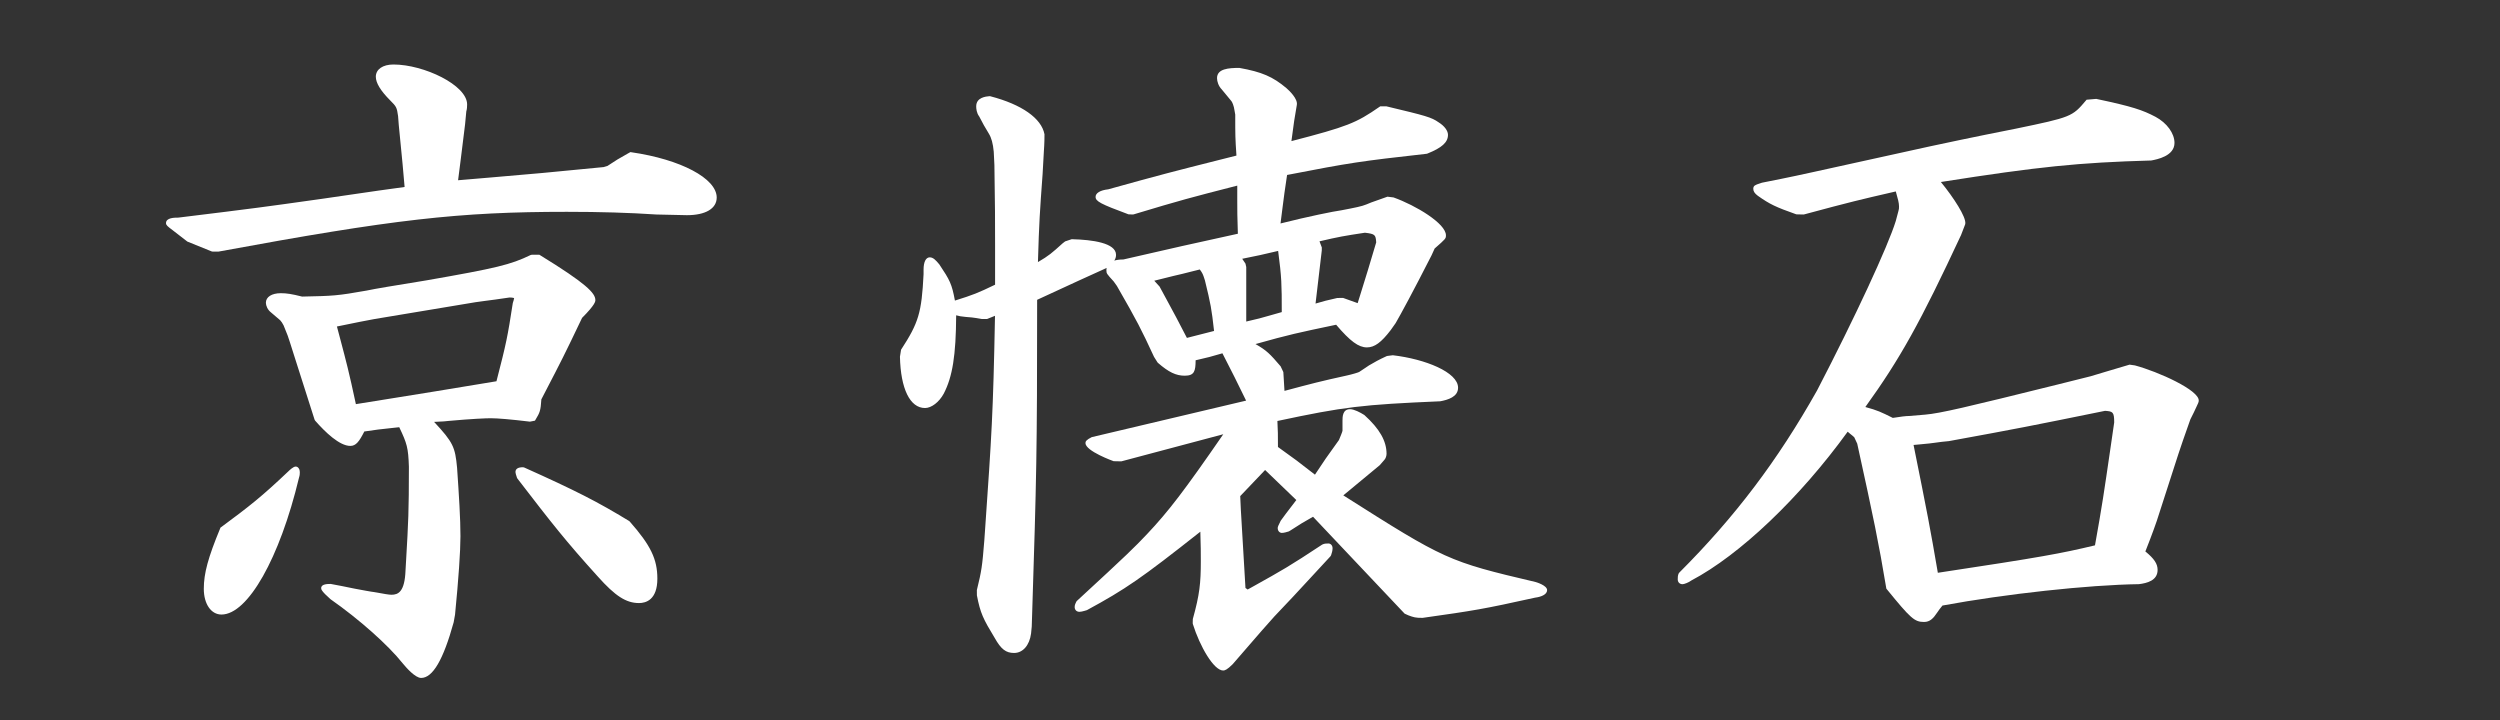
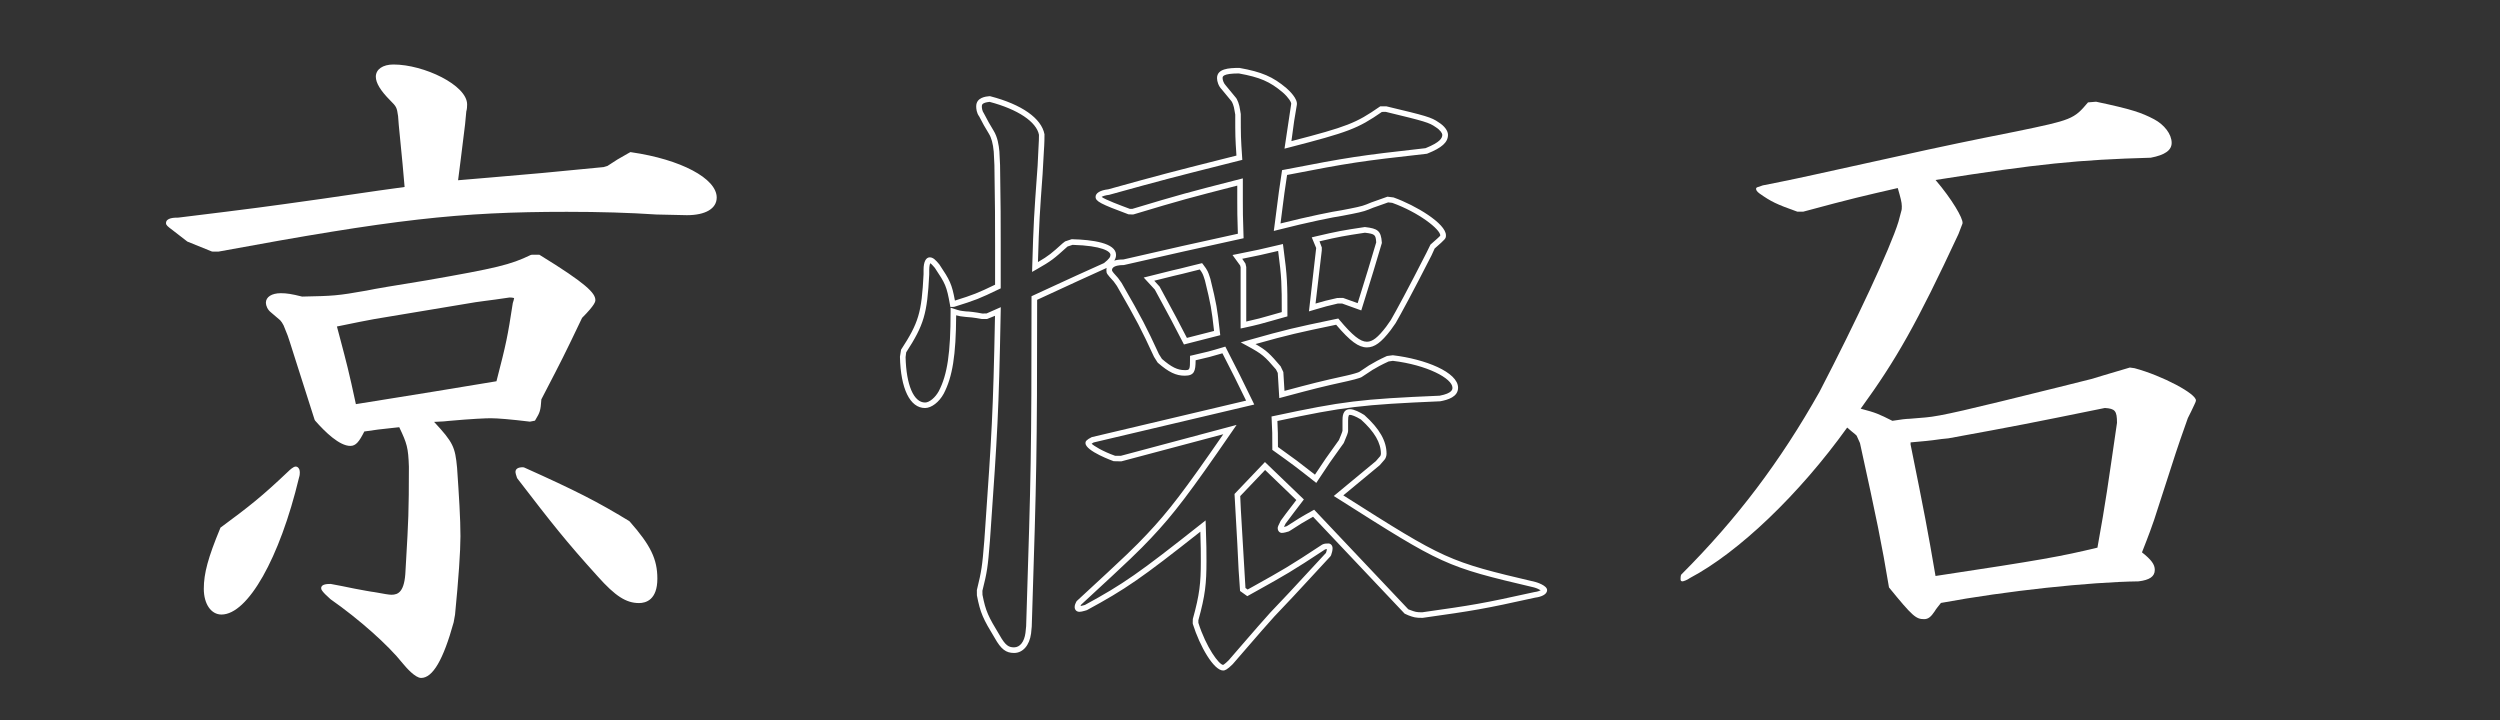
<svg xmlns="http://www.w3.org/2000/svg" version="1.1" x="0px" y="0px" width="125px" height="36px" viewBox="0 0 125 36" overflow="visible" enable-background="new 0 0 125 36" xml:space="preserve">
  <rect x="0" y="0" width="125" height="36" fill="#333333" stroke="none" />
  <defs>
</defs>
  <path fill="#FFFFFF" d="M23.114,6.199c-0.169,1.417-0.203,1.619-0.371,2.968c3.542-0.304,4.081-0.337,7.454-0.674l0.236-0.068  c0.506-0.337,0.573-0.371,1.113-0.674c2.328,0.337,4.149,1.248,4.149,2.125c0,0.473-0.506,0.742-1.349,0.742l-1.518-0.034  c-1.519-0.101-3.002-0.134-4.487-0.134c-5.363,0-8.668,0.371-17.438,1.99h-0.27l-1.181-0.472l-0.742-0.574  c-0.135-0.101-0.27-0.202-0.27-0.236c0-0.101,0.203-0.135,0.472-0.135c4.149-0.505,4.587-0.573,7.218-0.944  c1.417-0.203,2.968-0.438,4.25-0.607c-0.135-1.619-0.168-1.821-0.304-3.238l-0.033-0.439c-0.068-0.472-0.102-0.54-0.439-0.876  c-0.438-0.439-0.674-0.81-0.674-1.08c0-0.304,0.303-0.472,0.742-0.472c1.552,0,3.542,1.045,3.542,1.855c0,0.034,0,0.203-0.034,0.304  L23.114,6.199z M14.513,23.671c0.102-0.101,0.236-0.202,0.271-0.202c0.033,0,0.067,0.067,0.067,0.135c0,0.067,0,0.134-0.034,0.236  c-0.944,3.946-2.53,6.746-3.744,6.746c-0.438,0-0.742-0.472-0.742-1.146c0-0.776,0.236-1.586,0.81-2.968  C12.557,25.425,13.164,24.954,14.513,23.671z M13.636,15.509c-0.135-0.101-0.202-0.27-0.202-0.371c0-0.202,0.236-0.337,0.607-0.337  c0.27,0,0.506,0.034,1.045,0.169c1.585-0.034,1.754-0.034,3.271-0.304c0.473-0.102,1.519-0.271,2.968-0.506  c3.474-0.607,4.216-0.776,5.262-1.282h0.337c1.923,1.181,2.698,1.788,2.698,2.125c0,0.101-0.202,0.371-0.641,0.809  c-0.979,2.058-1.147,2.361-2.058,4.116c-0.034,0.573-0.068,0.641-0.27,0.978l-0.169,0.034c-0.843-0.102-1.551-0.169-1.956-0.169  c-0.27,0-1.012,0.034-2.125,0.135c-0.236,0.034-0.574,0.034-1.012,0.067c1.113,1.181,1.215,1.349,1.315,2.429  c0.102,1.484,0.169,2.563,0.169,3.407c0,0.775-0.101,2.192-0.27,3.913l-0.068,0.371c-0.472,1.72-0.978,2.665-1.484,2.665  c-0.169,0-0.506-0.304-0.81-0.675c-0.776-0.978-2.293-2.293-3.643-3.238c-0.303-0.27-0.404-0.405-0.404-0.439  c0-0.034,0.101-0.067,0.337-0.067c0.54,0.102,1.012,0.203,1.181,0.236c0.54,0.101,0.911,0.168,0.979,0.168  c0.371,0.068,0.708,0.135,0.876,0.135c0.574,0,0.81-0.438,0.844-1.35c0.135-2.361,0.168-2.732,0.168-5.194  c-0.034-1.012-0.101-1.214-0.54-2.125c-0.911,0.102-1.046,0.102-1.923,0.236c-0.27,0.54-0.405,0.708-0.607,0.708  c-0.371,0-0.945-0.405-1.653-1.214c-0.911-2.833-1.282-4.047-1.35-4.216l-0.202-0.506c-0.067-0.135-0.135-0.236-0.202-0.304  L13.636,15.509z M18.696,15.812c-0.371,0.067-1.046,0.203-2.024,0.405c0.472,1.788,0.573,2.091,1.011,4.149  c2.497-0.405,3.205-0.506,7.252-1.181c0.506-1.956,0.574-2.26,0.843-4.014c0.034-0.101,0.067-0.202,0.067-0.27  c0-0.102-0.101-0.169-0.371-0.169c-0.911,0.135-1.518,0.203-1.72,0.237l-3.036,0.505L18.696,15.812z M32.727,28.933  c0,0.708-0.27,1.08-0.775,1.08c-0.607,0-1.113-0.337-1.957-1.281c-1.619-1.788-2.327-2.699-4.014-4.891  c-0.034-0.102-0.067-0.203-0.067-0.236c0-0.068,0.067-0.102,0.236-0.102c2.631,1.181,3.676,1.72,5.228,2.665  C32.39,27.314,32.727,27.989,32.727,28.933z" />
-   <path fill="#FFFFFF" d="M47.667,15.205c1.08-0.337,1.248-0.405,2.227-0.877v-2.057c0-1.518,0-1.653-0.034-4.014l-0.033-0.675  c-0.034-0.371-0.102-0.708-0.27-0.978c-0.169-0.27-0.337-0.574-0.472-0.844c-0.102-0.135-0.135-0.304-0.135-0.438  c0-0.237,0.168-0.337,0.539-0.371c1.551,0.405,2.462,1.079,2.597,1.788c0,0.034,0,0.371-0.033,0.843l-0.034,0.709  c-0.168,2.327-0.202,2.698-0.27,5.06c0.775-0.439,0.877-0.54,1.551-1.147l0.304-0.102c1.315,0.034,2.057,0.271,2.057,0.642  c0,0.168-0.102,0.304-0.405,0.539c-1.652,0.742-1.855,0.844-3.542,1.62c0,8.129-0.034,8.938-0.27,16.426l-0.034,0.337  c-0.067,0.506-0.337,0.843-0.708,0.843c-0.337,0-0.54-0.135-0.843-0.674c-0.573-0.945-0.708-1.214-0.877-2.092v-0.236  c0.236-0.944,0.27-1.181,0.371-2.463c0.371-5.329,0.438-6.138,0.54-11.468l-0.54,0.236h-0.27c-0.337-0.067-0.675-0.101-0.776-0.101  c-0.303-0.034-0.337-0.034-0.641-0.135c0,2.125-0.169,3.205-0.607,4.048c-0.202,0.371-0.54,0.641-0.81,0.641  c-0.641,0-1.079-0.877-1.113-2.429l0.034-0.27c0.877-1.349,1.045-1.855,1.146-3.846v-0.235c0-0.271,0.067-0.473,0.169-0.473  c0.101,0,0.202,0.102,0.371,0.304c0.54,0.81,0.607,0.944,0.776,1.889H47.667z M61.868,5.525c-0.033-0.27-0.135-0.506-0.202-0.573  l-0.472-0.574c-0.135-0.135-0.203-0.337-0.203-0.472c0-0.27,0.27-0.371,0.979-0.371c1.113,0.203,1.619,0.438,2.26,0.979  c0.27,0.236,0.506,0.54,0.472,0.708l-0.135,0.81l-0.067,0.54l-0.101,0.674c3.001-0.775,3.44-0.944,4.654-1.788h0.27  c1.956,0.473,2.192,0.54,2.53,0.776c0.27,0.168,0.405,0.371,0.405,0.506c0,0.304-0.27,0.54-0.945,0.81  c-3.305,0.371-3.778,0.438-7.083,1.079c-0.202,1.315-0.202,1.484-0.371,2.732c1.451-0.371,2.766-0.641,3.238-0.708  c0.709-0.135,1.046-0.202,1.282-0.304c0.303-0.135,0.472-0.168,1.011-0.371l0.271,0.034c1.214,0.438,2.496,1.315,2.496,1.753  c0,0.102,0,0.102-0.54,0.574l-0.168,0.371c-0.945,1.855-1.551,2.968-1.788,3.373l-0.236,0.337c-0.438,0.573-0.742,0.81-1.079,0.81  c-0.371,0-0.776-0.304-1.484-1.147c-2.092,0.438-2.429,0.506-4.453,1.079c0.81,0.438,0.911,0.54,1.518,1.248l0.102,0.202  l0.067,1.113c1.517-0.405,1.889-0.506,3.272-0.81c0.303-0.067,0.641-0.168,0.674-0.202c0.168-0.102,0.54-0.371,0.573-0.371  c0.102-0.067,0.405-0.236,0.775-0.405l0.271-0.034c1.687,0.202,3.103,0.877,3.103,1.484c0,0.269-0.236,0.438-0.776,0.54  c-3.946,0.168-4.79,0.27-8.264,1.012c0.034,0.641,0.034,0.742,0.034,1.484c0.944,0.674,1.08,0.775,2.023,1.518  c0.573-0.877,0.675-1.012,1.282-1.855c0.101-0.236,0.202-0.472,0.202-0.54v-0.506c0-0.337,0.067-0.438,0.236-0.438  c0.135,0,0.371,0.101,0.641,0.27c0.708,0.641,1.045,1.214,1.045,1.821c0,0.067-0.033,0.169-0.067,0.202l-0.236,0.271l-0.979,0.809  l-0.978,0.81c5.262,3.339,5.363,3.407,9.815,4.453c0.236,0.067,0.472,0.202,0.472,0.27c0,0.102-0.203,0.202-0.472,0.236  c-2.597,0.574-3.001,0.641-5.633,1.012c-0.371,0-0.405-0.033-0.775-0.169l-2.26-2.395l-2.395-2.53  c-0.607,0.337-0.708,0.405-1.282,0.776c-0.102,0.034-0.236,0.067-0.304,0.067c-0.034,0-0.067-0.034-0.067-0.101  c0-0.034,0.067-0.169,0.135-0.304c0.371-0.506,0.438-0.573,0.843-1.113l-0.911-0.877L63.25,23.3l-0.674,0.708l-0.709,0.742  l0.034,0.742l0.101,1.652l0.067,1.35l0.068,0.978l0.236,0.168c1.754-0.979,2.024-1.113,3.812-2.293  c0.067-0.034,0.135-0.034,0.236-0.034c0.034,0,0.068,0.034,0.068,0.101c0,0.102-0.034,0.203-0.068,0.304  c-0.944,1.012-1.855,2.023-2.8,3.002c-0.607,0.674-0.978,1.113-2.091,2.394c-0.169,0.169-0.304,0.27-0.371,0.27  c-0.337,0-1.012-1.045-1.383-2.226v-0.169c0.338-1.214,0.405-1.788,0.405-2.934c0-0.438,0-0.844-0.034-1.754  c-3.069,2.429-3.879,3.002-5.869,4.082c-0.135,0.034-0.236,0.067-0.304,0.067s-0.101-0.033-0.101-0.1  c0-0.068,0.034-0.136,0.067-0.203c2.563-2.361,2.867-2.665,3.508-3.339c1.113-1.181,1.889-2.193,4.047-5.33l-5.43,1.45h-0.337  c-0.675-0.236-1.315-0.607-1.315-0.775c0-0.034,0.101-0.101,0.236-0.168l3.878-0.911l3.98-0.944  c-0.439-0.911-0.843-1.72-1.315-2.631c-0.675,0.203-0.81,0.236-1.552,0.405c0,0.641-0.033,0.742-0.404,0.742  c-0.405,0-0.742-0.169-1.248-0.607l-0.169-0.27c-0.641-1.383-0.81-1.72-1.855-3.542l-0.169-0.236  c-0.337-0.371-0.337-0.371-0.337-0.472c0-0.27,0.236-0.405,0.708-0.405l2.968-0.675l2.901-0.641  c-0.034-0.944-0.034-1.281-0.034-1.754V9.1c-2.496,0.641-2.901,0.742-5.363,1.484h-0.168c-1.181-0.438-1.552-0.607-1.552-0.742  c0-0.101,0.203-0.202,0.506-0.236c3.036-0.843,3.474-0.944,6.544-1.72c-0.067-1.012-0.067-1.045-0.067-2.158L61.868,5.525z   M57.854,14.396c0.674,1.248,0.776,1.417,1.417,2.665l1.585-0.404c-0.135-1.215-0.168-1.417-0.472-2.665  c-0.101-0.304-0.101-0.371-0.337-0.675c-0.438,0.102-0.911,0.236-1.383,0.337l-1.214,0.304L57.854,14.396z M62.171,13.351v1.349  v1.551c0.944-0.202,1.079-0.27,2.058-0.539c0-1.551,0-1.821-0.202-3.339c-0.979,0.236-1.147,0.269-2.159,0.471l0.27,0.371  L62.171,13.351z M65.949,12.507l-0.169,1.45l-0.169,1.417c0.574-0.169,0.675-0.203,1.282-0.337h0.236l0.843,0.303  c0.472-1.518,0.54-1.72,0.978-3.205c-0.034-0.505-0.135-0.573-0.708-0.641c-1.113,0.168-1.315,0.202-2.462,0.472l0.169,0.405V12.507  z" />
-   <path fill="#FFFFFF" d="M104.805,5.086c1.753,0.371,2.259,0.54,2.9,0.877c0.507,0.27,0.878,0.742,0.878,1.181  c0,0.371-0.338,0.607-1.046,0.742c-3.61,0.101-5.633,0.304-10.76,1.113c0.81,0.944,1.384,1.923,1.35,2.159c0,0,0,0.034-0.034,0.102  l-0.168,0.438c-2.091,4.486-3.103,6.274-4.891,8.736c0.776,0.203,0.911,0.27,1.585,0.607c0.405-0.067,0.708-0.101,0.844-0.101  l0.809-0.067c0.776-0.067,2.058-0.371,6.679-1.518l1.619-0.405c0.202-0.067,0.91-0.27,1.922-0.573l0.236,0.033  c1.383,0.371,3.103,1.282,3.069,1.619c0,0.068-0.101,0.237-0.237,0.54l-0.168,0.337c-0.304,0.843-0.506,1.45-0.607,1.754  l-1.08,3.339c-0.067,0.203-0.27,0.775-0.606,1.619c0.472,0.371,0.641,0.606,0.641,0.877c0,0.337-0.27,0.506-0.81,0.573  c-2.462,0.034-6.611,0.473-9.882,1.079c-0.136,0.169-0.271,0.337-0.304,0.405c-0.202,0.304-0.337,0.405-0.54,0.405  c-0.405,0-0.573-0.135-1.754-1.585c-0.371-2.226-0.607-3.373-1.451-7.218l-0.168-0.372c-0.034-0.033-0.101-0.101-0.236-0.202  l-0.236-0.202c-2.395,3.339-5.431,6.24-7.859,7.521c-0.134,0.102-0.337,0.169-0.371,0.169c-0.068,0-0.101-0.034-0.101-0.102  s0-0.168,0.033-0.235c2.8-2.8,4.958-5.667,6.915-9.142c1.821-3.507,3.542-7.184,3.946-8.5l0.135-0.506  c0.034-0.101,0.034-0.168,0.034-0.27c0-0.202-0.068-0.439-0.203-0.911c-1.754,0.405-2.227,0.506-4.722,1.18h-0.303  c-1.046-0.371-1.316-0.505-1.89-0.91c-0.135-0.101-0.169-0.169-0.169-0.236c0-0.067,0.034-0.067,0.338-0.168  c1.383-0.27,2.293-0.473,2.597-0.54l5.667-1.248c0.473-0.102,2.024-0.438,4.419-0.911c2.766-0.573,2.867-0.607,3.575-1.45  L104.805,5.086z M95.528,22.221c0.709,3.508,0.843,4.216,1.248,6.578c5.363-0.81,6.274-0.979,8.096-1.417  c0.438-2.429,0.505-3.002,0.978-6.241c0-0.607-0.101-0.708-0.607-0.742c-3.812,0.776-4.318,0.877-7.825,1.518l-0.337,0.034  c-0.709,0.102-0.843,0.102-1.552,0.169V22.221z" />
  <path fill="#FFFFFF" d="M21.057,33.897c-0.293,0-0.74-0.508-0.919-0.726c-0.727-0.917-2.179-2.208-3.614-3.212  c-0.465-0.411-0.465-0.5-0.465-0.554c0-0.208,0.323-0.208,0.478-0.208c0.42,0.076,0.779,0.15,1.01,0.198l0.199,0.04  c0.283,0.053,0.875,0.165,0.951,0.167l0.176,0.03c0.292,0.054,0.567,0.105,0.7,0.105c0.341,0,0.663-0.147,0.703-1.214l0.031-0.542  c0.109-1.883,0.138-2.389,0.138-4.646c-0.032-0.947-0.093-1.159-0.483-1.975l-0.467,0.051c-0.447,0.047-0.68,0.072-1.279,0.163  c-0.257,0.507-0.419,0.721-0.7,0.721c-0.541,0-1.254-0.686-1.758-1.262l-0.029-0.05c-0.45-1.401-0.769-2.406-0.984-3.085  c-0.212-0.672-0.33-1.042-0.362-1.122L14.18,16.27c-0.056-0.11-0.115-0.2-0.171-0.257l-0.461-0.394  c-0.167-0.127-0.254-0.338-0.254-0.481c0-0.291,0.293-0.478,0.748-0.478c0.294,0,0.543,0.039,1.061,0.169l0.052-0.001  c1.502-0.032,1.695-0.036,3.18-0.3c0.444-0.095,1.402-0.251,2.728-0.467l0.243-0.04c3.537-0.618,4.221-0.785,5.223-1.269  l0.062-0.015h0.377l0.034,0.021c2.313,1.42,2.766,1.899,2.766,2.245c0,0.067,0,0.224-0.665,0.892  c-0.866,1.821-1.098,2.268-1.781,3.582l-0.254,0.49c-0.035,0.573-0.078,0.662-0.288,1.012l-0.032,0.054l-0.252,0.05l-0.022-0.003  c-0.926-0.111-1.579-0.168-1.939-0.168c-0.235,0-0.944,0.029-2.112,0.135c-0.134,0.02-0.307,0.028-0.508,0.037  c-0.066,0.004-0.136,0.007-0.21,0.011c0.957,1.028,1.052,1.258,1.149,2.294c0.096,1.408,0.169,2.551,0.169,3.42  c0,0.752-0.096,2.146-0.271,3.926l-0.069,0.382C22.165,32.992,21.635,33.897,21.057,33.897z M16.427,29.479  c0.055,0.059,0.14,0.144,0.271,0.26c1.442,1.008,2.918,2.321,3.659,3.255c0.38,0.465,0.64,0.622,0.7,0.622  c0.194,0,0.714-0.25,1.348-2.562l0.065-0.358c0.172-1.76,0.268-3.145,0.268-3.888c0-0.859-0.073-1.998-0.169-3.397  c-0.096-1.034-0.168-1.166-1.277-2.342l-0.202-0.214l0.293-0.022c0.19-0.015,0.361-0.023,0.514-0.031  c0.195-0.009,0.358-0.017,0.49-0.036c1.185-0.108,1.905-0.137,2.145-0.137c0.375,0,1.012,0.055,1.951,0.167l0.085-0.017  c0.16-0.269,0.188-0.342,0.218-0.86l0.016-0.057l0.269-0.517c0.684-1.315,0.914-1.758,1.787-3.594l0.028-0.039  c0.562-0.564,0.599-0.712,0.6-0.718c0-0.375-1.854-1.52-2.598-1.977h-0.265c-1.073,0.515-1.916,0.693-5.27,1.28l-0.245,0.04  c-1.321,0.214-2.276,0.37-2.718,0.465c-1.511,0.269-1.707,0.273-3.228,0.306l-0.089,0.002l-0.019-0.005  c-0.56-0.14-0.772-0.165-1.011-0.165c-0.271,0-0.467,0.083-0.467,0.197c0,0.052,0.042,0.181,0.146,0.259l0.007,0.005l0.473,0.404  c0.086,0.087,0.162,0.198,0.236,0.349l0.208,0.516c0.036,0.09,0.14,0.419,0.369,1.141c0.213,0.674,0.528,1.67,0.974,3.057  c0.908,1.032,1.371,1.145,1.528,1.145c0.11,0,0.214-0.098,0.481-0.63l0.033-0.065l0.072-0.011c0.659-0.102,0.909-0.128,1.363-0.176  l0.664-0.072l0.044,0.09c0.445,0.925,0.519,1.148,0.553,2.182c0,2.27-0.029,2.778-0.138,4.667l-0.03,0.54  c-0.026,0.688-0.161,1.482-0.984,1.482c-0.158,0-0.433-0.05-0.75-0.109l-0.151-0.028c-0.064,0.001-0.282-0.038-0.979-0.168  l-0.202-0.041c-0.229-0.047-0.586-0.121-0.979-0.195C16.479,29.477,16.451,29.478,16.427,29.479z M11.073,30.727  c-0.52,0-0.883-0.53-0.883-1.288c0-0.771,0.215-1.562,0.82-3.022l0.015-0.037l0.032-0.022c1.411-1.042,2.024-1.521,3.358-2.788  c0.059-0.059,0.251-0.242,0.368-0.242c0.13,0,0.208,0.14,0.208,0.276c0,0.074,0,0.157-0.041,0.28  C13.987,27.909,12.392,30.727,11.073,30.727z M11.255,26.562c-0.578,1.398-0.784,2.154-0.784,2.878c0,0.592,0.248,1.006,0.602,1.006  c1.15,0,2.701-2.854,3.607-6.638c0.017-0.05,0.024-0.088,0.027-0.122c-0.03,0.024-0.062,0.054-0.094,0.085l-0.003,0.002  C13.273,25.043,12.655,25.527,11.255,26.562z M31.952,30.153c-0.646,0-1.186-0.347-2.062-1.328c-1.592-1.758-2.277-2.631-4.02-4.898  l-0.022-0.042c-0.052-0.156-0.075-0.229-0.075-0.281c0-0.161,0.126-0.242,0.377-0.242l0.058,0.012  c2.576,1.156,3.654,1.706,5.243,2.673l0.033,0.027c1.048,1.188,1.384,1.883,1.384,2.859C32.868,29.995,32.293,30.153,31.952,30.153z   M26.107,23.773c1.728,2.246,2.41,3.117,3.992,4.863c0.815,0.912,1.299,1.235,1.853,1.235c0.421,0,0.635-0.316,0.635-0.939  c0-0.891-0.316-1.539-1.3-2.656c-1.562-0.949-2.633-1.496-5.166-2.633c-0.023,0.001-0.041,0.002-0.055,0.003  C26.076,23.682,26.091,23.727,26.107,23.773z M17.574,20.526l-0.028-0.131c-0.369-1.73-0.499-2.218-0.812-3.396l-0.236-0.89  l0.146-0.03c0.994-0.206,1.657-0.339,2.027-0.406h0.002l5.06-0.843c0.082-0.014,0.23-0.033,0.438-0.06  c0.305-0.039,0.741-0.096,1.285-0.177c0.001,0,0.004,0,0.006,0c0.438,0,0.526,0.167,0.526,0.308c0,0.092-0.038,0.205-0.075,0.314  c-0.26,1.705-0.323,2.006-0.84,4.004l-0.023,0.088l-0.09,0.016c-2.782,0.463-3.987,0.656-5.279,0.863  c-0.587,0.094-1.193,0.191-1.974,0.317L17.574,20.526z M16.846,16.325l0.16,0.602c0.306,1.154,0.438,1.647,0.788,3.28  c0.718-0.117,1.288-0.208,1.842-0.296c1.277-0.205,2.469-0.395,5.187-0.848c0.493-1.906,0.557-2.222,0.817-3.911  c0.03-0.098,0.065-0.2,0.066-0.247h0c-0.007,0-0.059-0.03-0.23-0.03c-0.526,0.08-0.963,0.137-1.27,0.176  c-0.203,0.026-0.347,0.045-0.428,0.059l-5.058,0.843C18.371,16.014,17.757,16.137,16.846,16.325z M10.634,12.58l-0.053-0.01  l-1.214-0.492l-0.742-0.574c-0.246-0.184-0.325-0.247-0.325-0.347c0-0.276,0.43-0.276,0.613-0.276  c3.866-0.472,4.471-0.558,6.721-0.875l0.478-0.067c0.466-0.066,0.948-0.138,1.429-0.208c0.931-0.136,1.862-0.272,2.689-0.382  c-0.083-0.984-0.126-1.42-0.184-1.995c-0.03-0.3-0.064-0.637-0.108-1.108l-0.034-0.441c-0.062-0.435-0.081-0.472-0.397-0.788  c-0.476-0.476-0.716-0.872-0.716-1.179c0-0.372,0.347-0.613,0.883-0.613c1.521,0,3.682,1.033,3.682,1.996  c0,0.103-0.007,0.247-0.041,0.348l-0.061,0.646c-0.106,0.89-0.159,1.301-0.225,1.818c-0.035,0.271-0.073,0.569-0.125,0.979  l1.607-0.136c2.094-0.178,2.961-0.252,5.671-0.522l0.19-0.057c0.456-0.304,0.551-0.357,0.988-0.603l0.158-0.089l0.048,0.007  c2.474,0.358,4.269,1.311,4.269,2.264c0,0.553-0.557,0.883-1.49,0.883l-1.521-0.034c-1.381-0.091-2.803-0.134-4.483-0.134  c-5.403,0-8.658,0.372-17.412,1.988L10.634,12.58z M10.661,12.299h0.243c8.75-1.618,12.014-1.99,17.438-1.99  c1.687,0,3.115,0.043,4.496,0.135l1.511,0.033c0.754,0,1.206-0.225,1.206-0.602c0-0.78-1.745-1.646-3.981-1.979l-0.075,0.042  c-0.434,0.244-0.524,0.295-0.987,0.603l-0.039,0.019l-0.236,0.068c-2.738,0.276-3.605,0.35-5.701,0.528l-1.954,0.167l0.022-0.173  c0.062-0.502,0.106-0.845,0.146-1.152c0.066-0.516,0.119-0.927,0.225-1.814l0.067-0.673c0.023-0.08,0.033-0.177,0.033-0.29  c0-0.662-1.857-1.714-3.401-1.714c-0.291,0-0.602,0.087-0.602,0.332c0,0.129,0.083,0.429,0.633,0.98  c0.357,0.357,0.407,0.455,0.479,0.956l0.035,0.447c0.045,0.469,0.078,0.806,0.108,1.104c0.06,0.602,0.105,1.052,0.195,2.133  l0.011,0.134L20.4,9.611c-0.859,0.113-1.839,0.256-2.818,0.399c-0.482,0.071-0.963,0.141-1.43,0.208l-0.478,0.067  c-2.252,0.318-2.857,0.403-6.743,0.877c-0.128,0-0.213,0.008-0.27,0.017c0.045,0.035,0.096,0.073,0.135,0.102l0.728,0.563  L10.661,12.299z" />
  <path fill="#FFFFFF" d="M61.16,33.526c-0.471,0-1.165-1.202-1.518-2.325l-0.006-0.042l0.005-0.207c0.342-1.23,0.4-1.802,0.4-2.896  c0-0.386,0-0.752-0.024-1.471c-2.963,2.341-3.743,2.876-5.671,3.922l-0.128,0.038c-0.098,0.026-0.174,0.046-0.243,0.046  c-0.145,0-0.242-0.096-0.242-0.241c0-0.101,0.044-0.189,0.082-0.266l0.031-0.04c2.569-2.367,2.867-2.665,3.501-3.333  c1.086-1.152,1.861-2.164,3.817-4.999l-5.098,1.356l-0.384-0.008c-0.014-0.005-1.41-0.504-1.41-0.908  c0-0.085,0.053-0.164,0.314-0.295l7.719-1.826c-0.392-0.811-0.763-1.552-1.184-2.366c-0.557,0.166-0.73,0.209-1.34,0.349  c-0.004,0.533-0.055,0.771-0.544,0.771c-0.438,0-0.801-0.174-1.34-0.642l-0.027-0.032l-0.169-0.269  c-0.658-1.417-0.819-1.738-1.857-3.546l-0.161-0.225c-0.343-0.375-0.363-0.398-0.363-0.554c0-0.039,0.003-0.08,0.012-0.12  c-1.222,0.553-1.656,0.753-2.451,1.121l-1.024,0.472c0,7.792-0.034,8.859-0.248,15.651l-0.022,0.689l-0.034,0.348  c-0.079,0.591-0.412,0.97-0.849,0.97c-0.408,0-0.652-0.188-0.966-0.747c-0.581-0.957-0.722-1.246-0.893-2.134l-0.002-0.263  c0.235-0.959,0.27-1.187,0.372-2.473l0.042-0.6c0.326-4.684,0.398-5.712,0.493-10.641l-0.395,0.159h-0.27  c-0.356-0.068-0.685-0.101-0.776-0.101l-0.06-0.006c-0.202-0.022-0.283-0.031-0.441-0.077c-0.01,2-0.182,3.073-0.622,3.919  c-0.23,0.423-0.614,0.717-0.935,0.717c-0.75,0-1.219-0.959-1.254-2.566l0.056-0.35c0.88-1.352,1.027-1.846,1.125-3.776v-0.229  c0-0.384,0.116-0.613,0.31-0.613c0.171,0,0.301,0.14,0.479,0.354c0.525,0.787,0.625,0.973,0.779,1.808  c0.93-0.292,1.135-0.374,2.008-0.794v-1.969c0-1.527,0-1.652-0.034-4.012l-0.033-0.669c-0.038-0.413-0.115-0.696-0.249-0.91  c-0.165-0.264-0.334-0.567-0.479-0.855c-0.129-0.167-0.149-0.387-0.149-0.501c0-0.451,0.484-0.495,0.667-0.511L49.5,4.809  l0.024,0.006c1.564,0.408,2.548,1.1,2.7,1.897c0.002,0.089,0.001,0.425-0.032,0.88L52.13,8.701  c-0.138,1.893-0.175,2.399-0.233,4.403c0.545-0.317,0.692-0.448,1.235-0.938l0.124-0.096l0.327-0.109h0.025  c1.001,0.026,2.194,0.183,2.194,0.782c0,0.105-0.03,0.198-0.087,0.288c0.117-0.037,0.265-0.057,0.453-0.057l2.937-0.671l2.788-0.616  c-0.03-0.859-0.03-1.191-0.03-1.642V9.281c-2.357,0.605-2.781,0.714-5.182,1.438l-0.041,0.006l-0.217-0.009  c-1.398-0.519-1.644-0.649-1.644-0.874c0-0.191,0.236-0.332,0.631-0.376c2.682-0.746,3.301-0.902,5.603-1.483l0.809-0.204  c-0.06-0.905-0.06-0.987-0.06-2.051l-0.033-0.185c-0.033-0.265-0.129-0.459-0.162-0.491l-0.481-0.583  c-0.159-0.159-0.235-0.398-0.235-0.562c0-0.472,0.578-0.512,1.119-0.512c1.126,0.203,1.67,0.438,2.351,1.011  c0.139,0.122,0.581,0.536,0.52,0.843l-0.134,0.805l-0.136,1.001c2.796-0.725,3.234-0.901,4.403-1.713l0.037-0.025h0.313  c1.98,0.474,2.243,0.543,2.61,0.801c0.285,0.178,0.465,0.417,0.465,0.622c0,0.374-0.299,0.646-1.033,0.94l-0.037,0.009  C68,8.062,67.514,8.135,64.354,8.748c-0.118,0.769-0.164,1.134-0.222,1.592c-0.029,0.231-0.061,0.488-0.106,0.833  c1.42-0.357,2.626-0.6,3.051-0.66c0.681-0.13,1.021-0.197,1.246-0.293c0.175-0.078,0.307-0.123,0.488-0.186  c0.134-0.045,0.297-0.101,0.529-0.188l0.033-0.012l0.305,0.038c1.111,0.397,2.619,1.304,2.619,1.893c0,0.164-0.01,0.174-0.564,0.66  l-0.156,0.343c-0.916,1.799-1.539,2.947-1.794,3.386L69.539,16.5c-0.479,0.627-0.813,0.87-1.194,0.87  c-0.417,0-0.837-0.309-1.538-1.133l-0.035,0.007c-1.872,0.393-2.298,0.482-3.997,0.959c0.566,0.324,0.722,0.49,1.257,1.114  l0.135,0.286l0.057,0.941c1.395-0.372,1.777-0.474,3.111-0.767c0.292-0.064,0.575-0.152,0.624-0.179  c0.081-0.05,0.189-0.124,0.292-0.194c0.183-0.125,0.257-0.174,0.304-0.193c0.114-0.073,0.406-0.235,0.776-0.404l0.041-0.011  l0.27-0.034c1.621,0.19,3.262,0.85,3.262,1.624c0,0.458-0.508,0.606-0.891,0.678c-3.921,0.168-4.794,0.272-8.143,0.985  c0.027,0.521,0.028,0.661,0.028,1.3c0.854,0.61,1.026,0.738,1.85,1.384c0.469-0.716,0.605-0.905,1.093-1.582l0.107-0.15  c0.06-0.146,0.169-0.403,0.177-0.462l0-0.501c0-0.188,0-0.579,0.376-0.579c0.206,0,0.503,0.158,0.716,0.291  c0.765,0.69,1.111,1.302,1.111,1.941c0,0.094-0.042,0.236-0.109,0.302l-0.229,0.264l-1.824,1.511  c5.091,3.23,5.226,3.301,9.609,4.331c0.03,0.008,0.581,0.168,0.581,0.407c0,0.222-0.308,0.34-0.595,0.375  c-2.617,0.579-3.048,0.647-5.631,1.012c-0.354,0.003-0.455-0.031-0.714-0.128l-0.184-0.083l-4.58-4.845  c-0.501,0.279-0.626,0.361-1.122,0.681l-0.088,0.052c-0.103,0.035-0.255,0.075-0.348,0.075c-0.101,0-0.208-0.085-0.208-0.242  c0-0.06,0.031-0.132,0.15-0.367c0.222-0.307,0.335-0.453,0.467-0.624c0.086-0.111,0.18-0.233,0.314-0.411L63.255,23.5l-1.244,1.305  l0.031,0.682l0.231,3.911l0.109,0.078l0.308-0.171c1.433-0.799,1.774-0.989,3.417-2.074c0.111-0.057,0.205-0.057,0.313-0.057  c0.101,0,0.208,0.084,0.208,0.241c0,0.125-0.04,0.244-0.075,0.349l-0.031,0.051c-0.321,0.344-0.638,0.688-0.953,1.031  c-0.602,0.652-1.223,1.326-1.848,1.974c-0.441,0.489-0.758,0.856-1.333,1.52l-0.753,0.869C61.356,33.489,61.239,33.526,61.16,33.526  z M59.917,31.138c0.393,1.237,1.038,2.104,1.242,2.107c-0.004-0.001,0.073-0.03,0.272-0.229l0.746-0.862  c0.576-0.666,0.895-1.033,1.34-1.528c0.625-0.647,1.246-1.321,1.847-1.972c0.31-0.335,0.62-0.672,0.934-1.009  c0.022-0.066,0.042-0.13,0.049-0.189c-0.045,0.001-0.073,0.005-0.098,0.018c-1.638,1.083-2.016,1.293-3.421,2.076l-0.463,0.258  l-0.362-0.259l-0.072-1.044l-0.067-1.352l-0.138-2.455l1.521-1.596l1.946,1.87l-0.075,0.1c-0.177,0.236-0.29,0.382-0.392,0.513  c-0.13,0.169-0.242,0.314-0.45,0.598c-0.017,0.037-0.053,0.108-0.078,0.165c0.041-0.01,0.089-0.023,0.14-0.039l0.041-0.026  c0.519-0.336,0.643-0.417,1.233-0.744l0.095-0.054l4.708,4.98l0.099,0.037c0.248,0.092,0.299,0.112,0.597,0.112  c2.554-0.362,2.983-0.43,5.602-1.009c0.162-0.021,0.266-0.06,0.321-0.09c-0.068-0.043-0.189-0.104-0.329-0.143  c-4.46-1.047-4.561-1.111-9.821-4.449L66.688,24.8l2.105-1.743l0.22-0.254c0.014-0.019,0.033-0.077,0.033-0.11  c0-0.555-0.318-1.1-0.999-1.717c-0.274-0.168-0.469-0.233-0.547-0.233c-0.046,0-0.095,0-0.095,0.297v0.506  c0,0.087-0.061,0.239-0.211,0.59l-0.018,0.032l-0.108,0.149c-0.512,0.712-0.634,0.88-1.17,1.7l-0.084,0.129l-0.121-0.096  c-0.944-0.742-1.076-0.841-2.018-1.514l-0.059-0.042v-0.072c0-0.744,0-0.84-0.034-1.477l-0.006-0.121l0.117-0.024  c3.468-0.741,4.319-0.845,8.288-1.015c0.641-0.121,0.641-0.322,0.641-0.398c0-0.466-1.274-1.14-2.979-1.345l-0.213,0.031  c-0.35,0.16-0.641,0.32-0.738,0.385l-0.047,0.024c-0.047,0.027-0.154,0.1-0.235,0.156c-0.108,0.073-0.222,0.15-0.297,0.195  c-0.068,0.075-0.69,0.213-0.716,0.219c-1.336,0.293-1.713,0.394-3.122,0.77l-0.311,0.083l-0.076-1.257l-0.089-0.176  c-0.579-0.67-0.671-0.761-1.458-1.188l-0.304-0.165l0.333-0.095c1.99-0.563,2.35-0.639,4.345-1.057l0.199-0.041l0.054,0.064  c0.663,0.79,1.049,1.097,1.376,1.097c0.281,0,0.552-0.212,0.967-0.755l0.232-0.332c0.248-0.426,0.868-1.568,1.778-3.356l0.202-0.413  c0.305-0.268,0.473-0.415,0.493-0.454c-0.001-0.312-1.078-1.157-2.405-1.635l-0.204-0.022c-0.219,0.082-0.375,0.134-0.506,0.18  c-0.173,0.059-0.299,0.102-0.467,0.176c-0.253,0.109-0.604,0.179-1.312,0.313c-0.444,0.064-1.734,0.324-3.229,0.707l-0.203,0.052  l0.028-0.207c0.061-0.452,0.1-0.763,0.134-1.037c0.06-0.48,0.108-0.859,0.237-1.699l0.015-0.098l0.097-0.019  c3.253-0.63,3.721-0.702,7.075-1.079c0.738-0.298,0.839-0.506,0.839-0.671c0-0.068-0.092-0.232-0.339-0.387  c-0.316-0.221-0.525-0.284-2.488-0.758l-0.192,0.003c-1.208,0.836-1.667,1.01-4.665,1.784l-0.206,0.053l0.335-2.236  c0.015-0.074-0.129-0.32-0.426-0.579c-0.642-0.541-1.134-0.753-2.192-0.946c-0.812,0.002-0.812,0.157-0.812,0.232  c0,0.103,0.057,0.268,0.162,0.373l0.481,0.583c0.095,0.094,0.199,0.374,0.233,0.643l0.033,0.2c0.002,1.144,0.002,1.166,0.069,2.172  l0.008,0.118l-1.037,0.262c-2.299,0.581-2.917,0.736-5.618,1.486c-0.206,0.024-0.327,0.071-0.38,0.104  c0.173,0.137,0.958,0.43,1.413,0.599h0.123c2.389-0.72,2.818-0.831,5.174-1.435l0.351-0.09v1.126c0,0.469,0,0.807,0.034,1.75  l0.004,0.117l-3.015,0.666l-2.968,0.674C55.6,13.255,55.6,13.454,55.6,13.519c0.011,0.059,0.12,0.179,0.301,0.378l0.179,0.249  c1.045,1.818,1.224,2.173,1.868,3.564l0.149,0.236c0.479,0.413,0.779,0.56,1.141,0.56c0.249,0,0.264,0,0.264-0.602v-0.113  l0.11-0.024c0.734-0.167,0.868-0.2,1.542-0.403l0.112-0.034l0.054,0.104c0.472,0.912,0.879,1.724,1.317,2.635l0.076,0.158  l-8.03,1.896c-0.043,0.024-0.078,0.045-0.102,0.062c0.11,0.107,0.544,0.381,1.173,0.604h0.295l5.781-1.544l-0.216,0.314  c-2.127,3.091-2.924,4.141-4.061,5.346c-0.639,0.672-0.938,0.972-3.496,3.329c-0.012,0.024-0.023,0.048-0.031,0.069  c0.034-0.007,0.076-0.018,0.12-0.029l0.1-0.026c1.923-1.048,2.688-1.58,5.816-4.055l0.218-0.172l0.01,0.277  c0.034,0.913,0.034,1.324,0.034,1.759c0,1.118-0.058,1.705-0.405,2.954V31.138z M50.039,15.359l-0.004,0.22  c-0.097,5.126-0.166,6.117-0.498,10.875l-0.042,0.6c-0.103,1.309-0.138,1.541-0.375,2.487l0.004,0.201  c0.161,0.821,0.287,1.079,0.857,2.019c0.292,0.52,0.459,0.607,0.723,0.607c0.292,0,0.51-0.276,0.569-0.722l0.034-0.332l0.021-0.681  c0.215-6.814,0.248-7.862,0.248-15.732v-0.09l1.187-0.547c0.798-0.369,1.234-0.569,2.438-1.11c0.266-0.212,0.322-0.311,0.322-0.411  c0-0.167-0.4-0.458-1.896-0.5l-0.252,0.084l-0.052,0.047c-0.615,0.554-0.743,0.669-1.502,1.099l-0.217,0.123l0.007-0.249  c0.063-2.222,0.098-2.691,0.241-4.666l0.029-0.4l0.034-0.705c0.032-0.448,0.033-0.775,0.033-0.836  c-0.125-0.647-1.049-1.271-2.468-1.646c-0.387,0.04-0.388,0.149-0.388,0.229c0,0.063,0.011,0.225,0.107,0.354  c0.153,0.302,0.319,0.597,0.479,0.854c0.203,0.325,0.262,0.727,0.291,1.04l0.034,0.68c0.033,2.367,0.033,2.492,0.033,4.021v2.146  l-0.079,0.038c-0.996,0.481-1.164,0.547-2.245,0.885l-0.076,0.006h-0.118l-0.021-0.116c-0.166-0.93-0.229-1.048-0.754-1.835  c-0.038-0.045-0.165-0.197-0.23-0.234c-0.022,0.044-0.052,0.151-0.052,0.324v0.235c-0.1,1.968-0.262,2.522-1.152,3.896l-0.03,0.238  c0.032,1.392,0.405,2.271,0.974,2.271c0.214,0,0.509-0.245,0.686-0.568c0.43-0.827,0.59-1.906,0.59-3.98v-0.195l0.185,0.061  c0.274,0.092,0.307,0.096,0.567,0.124l0.045,0.004c0.113,0,0.449,0.036,0.788,0.104l0.212-0.002L50.039,15.359z M59.197,17.224  l-0.051-0.1c-0.504-0.982-0.676-1.299-1.053-1.994l-0.354-0.653l-0.554-0.6l1.445-0.361c0.273-0.059,0.543-0.128,0.806-0.195  c0.198-0.05,0.392-0.1,0.58-0.143l0.088-0.021l0.055,0.071c0.22,0.282,0.252,0.384,0.324,0.606l0.036,0.11  c0.305,1.252,0.341,1.453,0.479,2.693l0.014,0.122L59.197,17.224z M57.713,14.036l0.265,0.292l0.362,0.668  c0.365,0.672,0.539,0.992,1.005,1.899l1.358-0.347c-0.125-1.117-0.167-1.341-0.456-2.525l-0.033-0.101  c-0.06-0.186-0.084-0.261-0.224-0.448c-0.159,0.037-0.321,0.079-0.485,0.121c-0.266,0.068-0.54,0.138-0.812,0.197L57.713,14.036z   M62.031,16.425v-3.058l-0.023-0.091l-0.383-0.526l0.215-0.043c1.009-0.202,1.187-0.238,2.154-0.47l0.152-0.037l0.021,0.155  c0.204,1.526,0.204,1.806,0.204,3.357v0.107l-0.103,0.028c-0.285,0.079-0.499,0.14-0.682,0.193  c-0.443,0.127-0.711,0.205-1.384,0.349L62.031,16.425z M62.111,12.939l0.163,0.243l0.038,0.169v2.726  c0.542-0.119,0.797-0.192,1.195-0.307c0.161-0.046,0.345-0.099,0.581-0.165c0-1.39-0.005-1.717-0.181-3.059  C63.125,12.733,62.889,12.783,62.111,12.939z M65.447,15.569l0.362-3.169l-0.221-0.532l0.161-0.039  c1.158-0.272,1.373-0.308,2.473-0.474l0.019-0.003l0.019,0.002c0.619,0.073,0.792,0.177,0.832,0.771l0.001,0.025l-0.007,0.024  c-0.372,1.259-0.477,1.597-0.788,2.595l-0.234,0.752l-0.958-0.345h-0.211c-0.521,0.119-0.645,0.156-1.106,0.292L65.447,15.569z   M65.975,12.066l0.115,0.306l-0.001,0.151l-0.312,2.655c0.404-0.119,0.556-0.161,1.087-0.279l0.291-0.003l0.728,0.261l0.147-0.472  c0.309-0.99,0.414-1.329,0.78-2.566c-0.026-0.38-0.054-0.422-0.564-0.483C67.189,11.797,66.964,11.835,65.975,12.066z" />
-   <path fill="#FFFFFF" d="M96.203,31.098c-0.476,0-0.667-0.168-1.863-1.638l-0.023-0.029l-0.006-0.037  c-0.377-2.266-0.627-3.464-1.449-7.21l-0.148-0.319c-0.035-0.035-0.097-0.092-0.203-0.172l-0.127-0.108  c-2.399,3.312-5.385,6.155-7.818,7.44c-0.13,0.1-0.361,0.185-0.437,0.185c-0.145,0-0.242-0.097-0.242-0.242  c0-0.08,0-0.202,0.049-0.299l0.026-0.036c2.789-2.789,4.915-5.599,6.892-9.111c1.887-3.635,3.543-7.2,3.935-8.472l0.133-0.501  c0.029-0.087,0.029-0.137,0.029-0.233c0-0.165-0.053-0.368-0.161-0.744l-0.226,0.052c-1.488,0.343-2.044,0.472-4.36,1.097  l-0.037,0.004l-0.351-0.008c-1.039-0.368-1.327-0.506-1.923-0.927c-0.162-0.121-0.229-0.225-0.229-0.352  c0-0.16,0.107-0.195,0.321-0.265l0.113-0.038c1.377-0.269,2.295-0.473,2.596-0.54l5.807-1.278c0.569-0.122,2.081-0.448,4.296-0.885  c2.753-0.571,2.818-0.597,3.495-1.403l0.038-0.044l0.484-0.041l0.02,0.005c1.783,0.377,2.297,0.553,2.938,0.89  c0.57,0.304,0.952,0.828,0.952,1.305c0,0.659-0.873,0.826-1.161,0.88C103.94,8.127,101.938,8.33,97.044,9.1  c0.649,0.792,1.266,1.756,1.221,2.078c0.001,0.005-0.005,0.06-0.047,0.145l-0.164,0.426c-2.031,4.358-3.04,6.177-4.787,8.602  c0.607,0.165,0.786,0.251,1.373,0.544c0.368-0.061,0.673-0.096,0.822-0.096l0.797-0.067c0.753-0.065,2.02-0.363,6.656-1.514  l1.619-0.405c0.102-0.035,0.369-0.114,0.758-0.228c0.313-0.092,0.705-0.208,1.158-0.344l0.03-0.008l0.266,0.038  c1.163,0.311,3.243,1.247,3.19,1.772c0,0.061-0.039,0.141-0.115,0.301c-0.038,0.077-0.083,0.17-0.132,0.282l-0.171,0.343  c-0.297,0.826-0.499,1.432-0.6,1.735l-1.078,3.338c-0.021,0.061-0.201,0.596-0.572,1.531c0.444,0.362,0.612,0.618,0.612,0.922  c0,0.535-0.532,0.663-0.933,0.713c-2.539,0.036-6.655,0.484-9.824,1.069c-0.101,0.125-0.229,0.289-0.254,0.338  C96.663,30.927,96.492,31.098,96.203,31.098z M94.582,29.312c1.134,1.393,1.287,1.504,1.622,1.504c0.132,0,0.229-0.051,0.423-0.342  c0.029-0.062,0.143-0.205,0.311-0.414l0.033-0.041l0.051-0.01c3.188-0.592,7.355-1.046,9.906-1.082  c0.589-0.075,0.671-0.261,0.671-0.433c0-0.189-0.098-0.382-0.587-0.767l-0.083-0.065l0.039-0.098  c0.395-0.987,0.584-1.55,0.604-1.611l1.079-3.339c0.102-0.305,0.305-0.913,0.609-1.757l0.175-0.353  c0.049-0.109,0.096-0.206,0.133-0.284c0.042-0.085,0.084-0.173,0.089-0.201c-0.048-0.229-1.481-1.077-2.966-1.476l-0.188-0.025  c-0.441,0.132-0.824,0.245-1.131,0.335c-0.384,0.113-0.647,0.191-0.759,0.228l-1.629,0.407c-4.646,1.153-5.911,1.454-6.7,1.522  l-0.81,0.067c-0.12,0-0.392,0.027-0.832,0.1l-0.045,0.007l-0.042-0.021c-0.674-0.337-0.796-0.398-1.557-0.597l-0.199-0.052  l0.121-0.167c1.81-2.493,2.812-4.284,4.877-8.713l0.165-0.43c0.022-0.046,0.025-0.062,0.025-0.063  c0.016-0.17-0.473-1.072-1.316-2.055L96.506,8.9l0.249-0.04c5.088-0.804,7.103-1.012,10.777-1.115  c0.813-0.157,0.909-0.418,0.909-0.601c0-0.37-0.33-0.805-0.803-1.056c-0.621-0.328-1.096-0.49-2.843-0.86l-0.326,0.028  c-0.72,0.852-0.924,0.894-3.617,1.452c-2.214,0.437-3.724,0.762-4.292,0.884l-0.125,0.027l-5.667,1.248  c-0.317,0.07-1.237,0.274-2.6,0.541l-0.096,0.032c-0.042,0.014-0.08,0.026-0.109,0.037c0.024,0.03,0.065,0.064,0.094,0.085  c0.568,0.401,0.829,0.527,1.828,0.882h0.261c2.306-0.624,2.865-0.752,4.353-1.095l0.487-0.112l0.037,0.128  c0.138,0.486,0.207,0.729,0.207,0.95c0,0.107,0,0.191-0.04,0.314l-0.133,0.499c-0.397,1.291-2.061,4.875-3.957,8.528  c-1.961,3.483-4.16,6.393-6.92,9.156c-0.008,0.027-0.011,0.067-0.012,0.103c0.061-0.022,0.168-0.068,0.246-0.126  c2.447-1.293,5.44-4.159,7.829-7.491l0.09-0.125l0.353,0.302c0.138,0.103,0.21,0.175,0.244,0.21l0.028,0.041l0.169,0.371  C93.955,25.856,94.207,27.063,94.582,29.312z M96.661,28.958l-0.023-0.136c-0.405-2.363-0.533-3.039-1.247-6.573l-0.002-0.028  v-0.229l0.558-0.052c0.375-0.033,0.582-0.052,1.114-0.128l0.343-0.034c3.485-0.638,4.019-0.744,7.811-1.516l0.019-0.004l0.019,0.002  c0.594,0.04,0.738,0.212,0.738,0.882l-0.195,1.349c-0.31,2.14-0.415,2.861-0.785,4.916l-0.017,0.091l-0.089,0.021  c-1.79,0.431-2.686,0.6-8.107,1.419L96.661,28.958z M95.678,22.248c0.691,3.423,0.829,4.145,1.214,6.391  c5.199-0.786,6.15-0.963,7.857-1.372c0.357-1.981,0.462-2.712,0.768-4.816l0.193-1.329c-0.001-0.526-0.067-0.553-0.458-0.58  c-3.778,0.769-4.316,0.876-7.81,1.514l-0.348,0.035c-0.535,0.077-0.744,0.096-1.123,0.13L95.678,22.248z" />
-   <path fill="#FFFFFF" d="M23.114,6.199c-0.169,1.417-0.203,1.619-0.371,2.968c3.542-0.304,4.081-0.337,7.454-0.674l0.236-0.068  c0.506-0.337,0.573-0.371,1.113-0.674c2.328,0.337,4.149,1.248,4.149,2.125c0,0.473-0.506,0.742-1.349,0.742l-1.518-0.034  c-1.519-0.101-3.002-0.134-4.487-0.134c-5.363,0-8.668,0.371-17.438,1.99h-0.27l-1.181-0.472l-0.742-0.574  c-0.135-0.101-0.27-0.202-0.27-0.236c0-0.101,0.203-0.135,0.472-0.135c4.149-0.505,4.587-0.573,7.218-0.944  c1.417-0.203,2.968-0.438,4.25-0.607c-0.135-1.619-0.168-1.821-0.304-3.238l-0.033-0.439c-0.068-0.472-0.102-0.54-0.439-0.876  c-0.438-0.439-0.674-0.81-0.674-1.08c0-0.304,0.303-0.472,0.742-0.472c1.552,0,3.542,1.045,3.542,1.855c0,0.034,0,0.203-0.034,0.304  L23.114,6.199z M14.513,23.671c0.102-0.101,0.236-0.202,0.271-0.202c0.033,0,0.067,0.067,0.067,0.135c0,0.067,0,0.134-0.034,0.236  c-0.944,3.946-2.53,6.746-3.744,6.746c-0.438,0-0.742-0.472-0.742-1.146c0-0.776,0.236-1.586,0.81-2.968  C12.557,25.425,13.164,24.954,14.513,23.671z M13.636,15.509c-0.135-0.101-0.202-0.27-0.202-0.371c0-0.202,0.236-0.337,0.607-0.337  c0.27,0,0.506,0.034,1.045,0.169c1.585-0.034,1.754-0.034,3.271-0.304c0.473-0.102,1.519-0.271,2.968-0.506  c3.474-0.607,4.216-0.776,5.262-1.282h0.337c1.923,1.181,2.698,1.788,2.698,2.125c0,0.101-0.202,0.371-0.641,0.809  c-0.979,2.058-1.147,2.361-2.058,4.116c-0.034,0.573-0.068,0.641-0.27,0.978l-0.169,0.034c-0.843-0.102-1.551-0.169-1.956-0.169  c-0.27,0-1.012,0.034-2.125,0.135c-0.236,0.034-0.574,0.034-1.012,0.067c1.113,1.181,1.215,1.349,1.315,2.429  c0.102,1.484,0.169,2.563,0.169,3.407c0,0.775-0.101,2.192-0.27,3.913l-0.068,0.371c-0.472,1.72-0.978,2.665-1.484,2.665  c-0.169,0-0.506-0.304-0.81-0.675c-0.776-0.978-2.293-2.293-3.643-3.238c-0.303-0.27-0.404-0.405-0.404-0.439  c0-0.034,0.101-0.067,0.337-0.067c0.54,0.102,1.012,0.203,1.181,0.236c0.54,0.101,0.911,0.168,0.979,0.168  c0.371,0.068,0.708,0.135,0.876,0.135c0.574,0,0.81-0.438,0.844-1.35c0.135-2.361,0.168-2.732,0.168-5.194  c-0.034-1.012-0.101-1.214-0.54-2.125c-0.911,0.102-1.046,0.102-1.923,0.236c-0.27,0.54-0.405,0.708-0.607,0.708  c-0.371,0-0.945-0.405-1.653-1.214c-0.911-2.833-1.282-4.047-1.35-4.216l-0.202-0.506c-0.067-0.135-0.135-0.236-0.202-0.304  L13.636,15.509z M18.696,15.812c-0.371,0.067-1.046,0.203-2.024,0.405c0.472,1.788,0.573,2.091,1.011,4.149  c2.497-0.405,3.205-0.506,7.252-1.181c0.506-1.956,0.574-2.26,0.843-4.014c0.034-0.101,0.067-0.202,0.067-0.27  c0-0.102-0.101-0.169-0.371-0.169c-0.911,0.135-1.518,0.203-1.72,0.237l-3.036,0.505L18.696,15.812z M32.727,28.933  c0,0.708-0.27,1.08-0.775,1.08c-0.607,0-1.113-0.337-1.957-1.281c-1.619-1.788-2.327-2.699-4.014-4.891  c-0.034-0.102-0.067-0.203-0.067-0.236c0-0.068,0.067-0.102,0.236-0.102c2.631,1.181,3.676,1.72,5.228,2.665  C32.39,27.314,32.727,27.989,32.727,28.933z" />
-   <path fill="#FFFFFF" d="M47.667,15.205c1.08-0.337,1.248-0.405,2.227-0.877v-2.057c0-1.518,0-1.653-0.034-4.014l-0.033-0.675  c-0.034-0.371-0.102-0.708-0.27-0.978c-0.169-0.27-0.337-0.574-0.472-0.844c-0.102-0.135-0.135-0.304-0.135-0.438  c0-0.237,0.168-0.337,0.539-0.371c1.551,0.405,2.462,1.079,2.597,1.788c0,0.034,0,0.371-0.033,0.843l-0.034,0.709  c-0.168,2.327-0.202,2.698-0.27,5.06c0.775-0.439,0.877-0.54,1.551-1.147l0.304-0.102c1.315,0.034,2.057,0.271,2.057,0.642  c0,0.168-0.102,0.304-0.405,0.539c-1.652,0.742-1.855,0.844-3.542,1.62c0,8.129-0.034,8.938-0.27,16.426l-0.034,0.337  c-0.067,0.506-0.337,0.843-0.708,0.843c-0.337,0-0.54-0.135-0.843-0.674c-0.573-0.945-0.708-1.214-0.877-2.092v-0.236  c0.236-0.944,0.27-1.181,0.371-2.463c0.371-5.329,0.438-6.138,0.54-11.468l-0.54,0.236h-0.27c-0.337-0.067-0.675-0.101-0.776-0.101  c-0.303-0.034-0.337-0.034-0.641-0.135c0,2.125-0.169,3.205-0.607,4.048c-0.202,0.371-0.54,0.641-0.81,0.641  c-0.641,0-1.079-0.877-1.113-2.429l0.034-0.27c0.877-1.349,1.045-1.855,1.146-3.846v-0.235c0-0.271,0.067-0.473,0.169-0.473  c0.101,0,0.202,0.102,0.371,0.304c0.54,0.81,0.607,0.944,0.776,1.889H47.667z M61.868,5.525c-0.033-0.27-0.135-0.506-0.202-0.573  l-0.472-0.574c-0.135-0.135-0.203-0.337-0.203-0.472c0-0.27,0.27-0.371,0.979-0.371c1.113,0.203,1.619,0.438,2.26,0.979  c0.27,0.236,0.506,0.54,0.472,0.708l-0.135,0.81l-0.067,0.54l-0.101,0.674c3.001-0.775,3.44-0.944,4.654-1.788h0.27  c1.956,0.473,2.192,0.54,2.53,0.776c0.27,0.168,0.405,0.371,0.405,0.506c0,0.304-0.27,0.54-0.945,0.81  c-3.305,0.371-3.778,0.438-7.083,1.079c-0.202,1.315-0.202,1.484-0.371,2.732c1.451-0.371,2.766-0.641,3.238-0.708  c0.709-0.135,1.046-0.202,1.282-0.304c0.303-0.135,0.472-0.168,1.011-0.371l0.271,0.034c1.214,0.438,2.496,1.315,2.496,1.753  c0,0.102,0,0.102-0.54,0.574l-0.168,0.371c-0.945,1.855-1.551,2.968-1.788,3.373l-0.236,0.337c-0.438,0.573-0.742,0.81-1.079,0.81  c-0.371,0-0.776-0.304-1.484-1.147c-2.092,0.438-2.429,0.506-4.453,1.079c0.81,0.438,0.911,0.54,1.518,1.248l0.102,0.202  l0.067,1.113c1.517-0.405,1.889-0.506,3.272-0.81c0.303-0.067,0.641-0.168,0.674-0.202c0.168-0.102,0.54-0.371,0.573-0.371  c0.102-0.067,0.405-0.236,0.775-0.405l0.271-0.034c1.687,0.202,3.103,0.877,3.103,1.484c0,0.269-0.236,0.438-0.776,0.54  c-3.946,0.168-4.79,0.27-8.264,1.012c0.034,0.641,0.034,0.742,0.034,1.484c0.944,0.674,1.08,0.775,2.023,1.518  c0.573-0.877,0.675-1.012,1.282-1.855c0.101-0.236,0.202-0.472,0.202-0.54v-0.506c0-0.337,0.067-0.438,0.236-0.438  c0.135,0,0.371,0.101,0.641,0.27c0.708,0.641,1.045,1.214,1.045,1.821c0,0.067-0.033,0.169-0.067,0.202l-0.236,0.271l-0.979,0.809  l-0.978,0.81c5.262,3.339,5.363,3.407,9.815,4.453c0.236,0.067,0.472,0.202,0.472,0.27c0,0.102-0.203,0.202-0.472,0.236  c-2.597,0.574-3.001,0.641-5.633,1.012c-0.371,0-0.405-0.033-0.775-0.169l-2.26-2.395l-2.395-2.53  c-0.607,0.337-0.708,0.405-1.282,0.776c-0.102,0.034-0.236,0.067-0.304,0.067c-0.034,0-0.067-0.034-0.067-0.101  c0-0.034,0.067-0.169,0.135-0.304c0.371-0.506,0.438-0.573,0.843-1.113l-0.911-0.877L63.25,23.3l-0.674,0.708l-0.709,0.742  l0.034,0.742l0.101,1.652l0.067,1.35l0.068,0.978l0.236,0.168c1.754-0.979,2.024-1.113,3.812-2.293  c0.067-0.034,0.135-0.034,0.236-0.034c0.034,0,0.068,0.034,0.068,0.101c0,0.102-0.034,0.203-0.068,0.304  c-0.944,1.012-1.855,2.023-2.8,3.002c-0.607,0.674-0.978,1.113-2.091,2.394c-0.169,0.169-0.304,0.27-0.371,0.27  c-0.337,0-1.012-1.045-1.383-2.226v-0.169c0.338-1.214,0.405-1.788,0.405-2.934c0-0.438,0-0.844-0.034-1.754  c-3.069,2.429-3.879,3.002-5.869,4.082c-0.135,0.034-0.236,0.067-0.304,0.067s-0.101-0.033-0.101-0.1  c0-0.068,0.034-0.136,0.067-0.203c2.563-2.361,2.867-2.665,3.508-3.339c1.113-1.181,1.889-2.193,4.047-5.33l-5.43,1.45h-0.337  c-0.675-0.236-1.315-0.607-1.315-0.775c0-0.034,0.101-0.101,0.236-0.168l3.878-0.911l3.98-0.944  c-0.439-0.911-0.843-1.72-1.315-2.631c-0.675,0.203-0.81,0.236-1.552,0.405c0,0.641-0.033,0.742-0.404,0.742  c-0.405,0-0.742-0.169-1.248-0.607l-0.169-0.27c-0.641-1.383-0.81-1.72-1.855-3.542l-0.169-0.236  c-0.337-0.371-0.337-0.371-0.337-0.472c0-0.27,0.236-0.405,0.708-0.405l2.968-0.675l2.901-0.641  c-0.034-0.944-0.034-1.281-0.034-1.754V9.1c-2.496,0.641-2.901,0.742-5.363,1.484h-0.168c-1.181-0.438-1.552-0.607-1.552-0.742  c0-0.101,0.203-0.202,0.506-0.236c3.036-0.843,3.474-0.944,6.544-1.72c-0.067-1.012-0.067-1.045-0.067-2.158L61.868,5.525z   M57.854,14.396c0.674,1.248,0.776,1.417,1.417,2.665l1.585-0.404c-0.135-1.215-0.168-1.417-0.472-2.665  c-0.101-0.304-0.101-0.371-0.337-0.675c-0.438,0.102-0.911,0.236-1.383,0.337l-1.214,0.304L57.854,14.396z M62.171,13.351v1.349  v1.551c0.944-0.202,1.079-0.27,2.058-0.539c0-1.551,0-1.821-0.202-3.339c-0.979,0.236-1.147,0.269-2.159,0.471l0.27,0.371  L62.171,13.351z M65.949,12.507l-0.169,1.45l-0.169,1.417c0.574-0.169,0.675-0.203,1.282-0.337h0.236l0.843,0.303  c0.472-1.518,0.54-1.72,0.978-3.205c-0.034-0.505-0.135-0.573-0.708-0.641c-1.113,0.168-1.315,0.202-2.462,0.472l0.169,0.405V12.507  z" />
  <path fill="#FFFFFF" d="M104.805,5.086c1.753,0.371,2.259,0.54,2.9,0.877c0.507,0.27,0.878,0.742,0.878,1.181  c0,0.371-0.338,0.607-1.046,0.742c-3.61,0.101-5.633,0.304-10.76,1.113c0.81,0.944,1.384,1.923,1.35,2.159c0,0,0,0.034-0.034,0.102  l-0.168,0.438c-2.091,4.486-3.103,6.274-4.891,8.736c0.776,0.203,0.911,0.27,1.585,0.607c0.405-0.067,0.708-0.101,0.844-0.101  l0.809-0.067c0.776-0.067,2.058-0.371,6.679-1.518l1.619-0.405c0.202-0.067,0.91-0.27,1.922-0.573l0.236,0.033  c1.383,0.371,3.103,1.282,3.069,1.619c0,0.068-0.101,0.237-0.237,0.54l-0.168,0.337c-0.304,0.843-0.506,1.45-0.607,1.754  l-1.08,3.339c-0.067,0.203-0.27,0.775-0.606,1.619c0.472,0.371,0.641,0.606,0.641,0.877c0,0.337-0.27,0.506-0.81,0.573  c-2.462,0.034-6.611,0.473-9.882,1.079c-0.136,0.169-0.271,0.337-0.304,0.405c-0.202,0.304-0.337,0.405-0.54,0.405  c-0.405,0-0.573-0.135-1.754-1.585c-0.371-2.226-0.607-3.373-1.451-7.218l-0.168-0.372c-0.034-0.033-0.101-0.101-0.236-0.202  l-0.236-0.202c-2.395,3.339-5.431,6.24-7.859,7.521c-0.134,0.102-0.337,0.169-0.371,0.169c-0.068,0-0.101-0.034-0.101-0.102  s0-0.168,0.033-0.235c2.8-2.8,4.958-5.667,6.915-9.142c1.821-3.507,3.542-7.184,3.946-8.5l0.135-0.506  c0.034-0.101,0.034-0.168,0.034-0.27c0-0.202-0.068-0.439-0.203-0.911c-1.754,0.405-2.227,0.506-4.722,1.18h-0.303  c-1.046-0.371-1.316-0.505-1.89-0.91c-0.135-0.101-0.169-0.169-0.169-0.236c0-0.067,0.034-0.067,0.338-0.168  c1.383-0.27,2.293-0.473,2.597-0.54l5.667-1.248c0.473-0.102,2.024-0.438,4.419-0.911c2.766-0.573,2.867-0.607,3.575-1.45  L104.805,5.086z M95.528,22.221c0.709,3.508,0.843,4.216,1.248,6.578c5.363-0.81,6.274-0.979,8.096-1.417  c0.438-2.429,0.505-3.002,0.978-6.241c0-0.607-0.101-0.708-0.607-0.742c-3.812,0.776-4.318,0.877-7.825,1.518l-0.337,0.034  c-0.709,0.102-0.843,0.102-1.552,0.169V22.221z" />
  <rect id="_x3C_スライス_x3E__6_" fill="none" width="125" height="36" />
</svg>